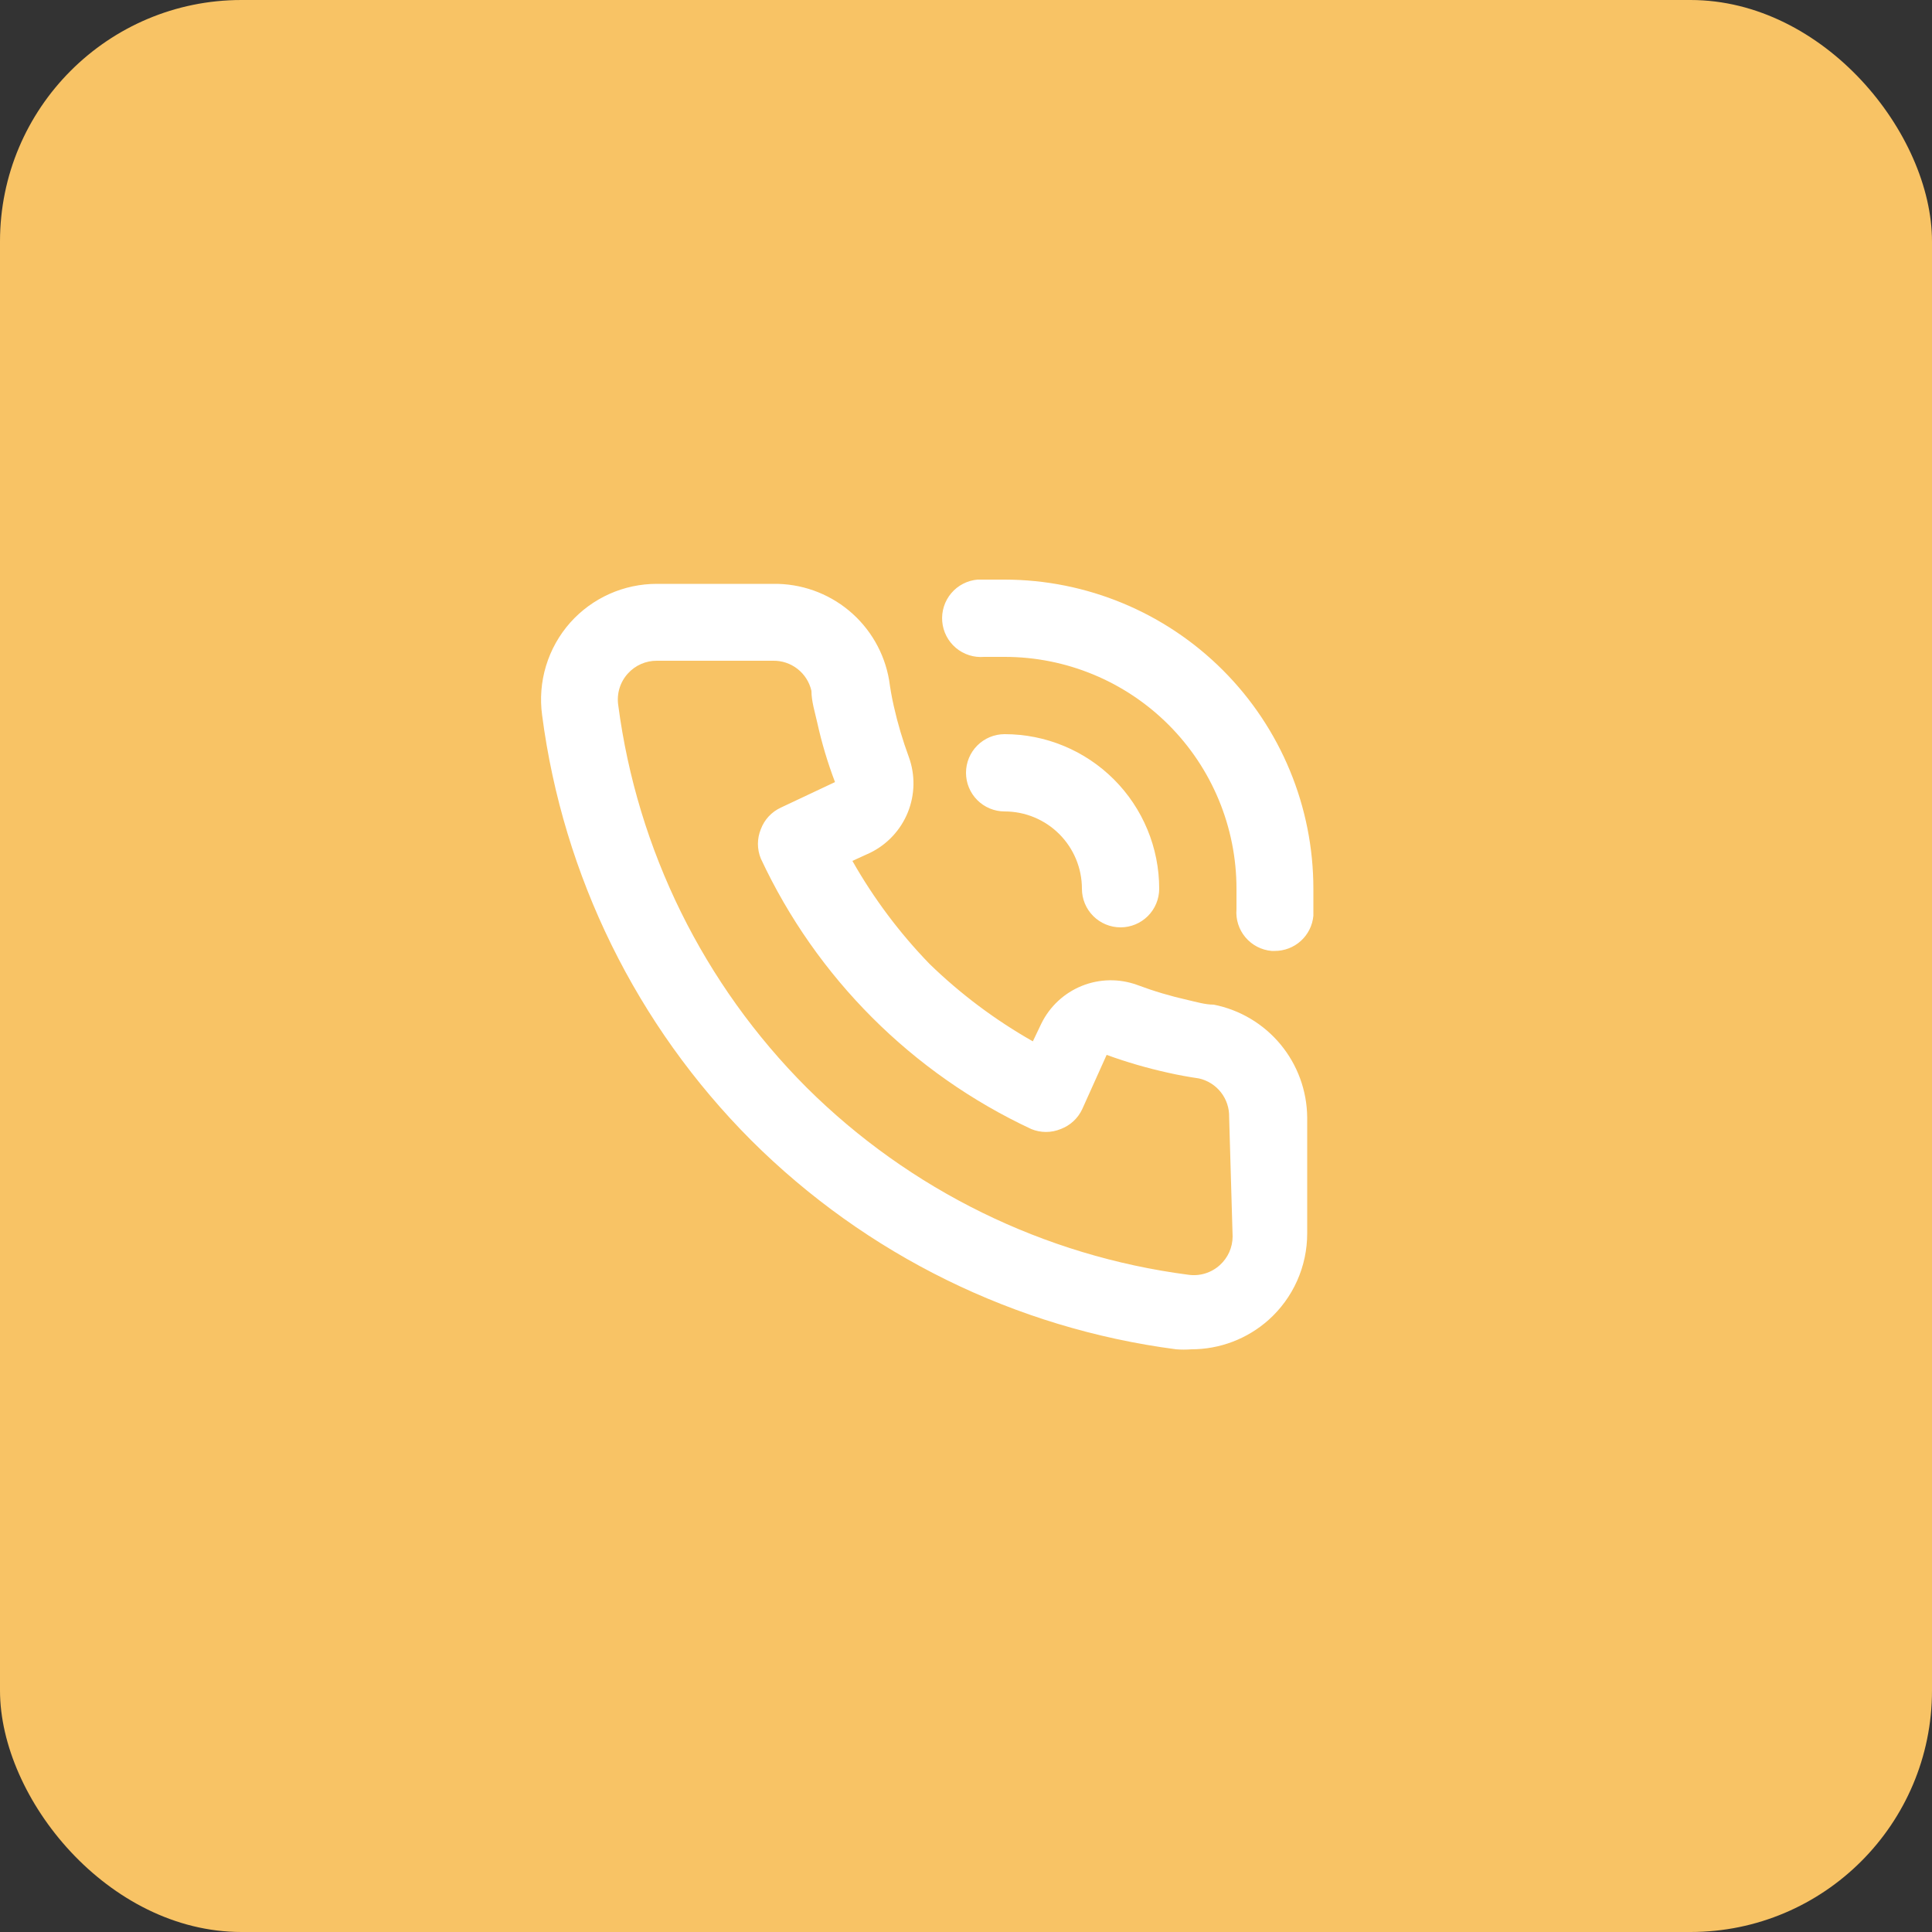
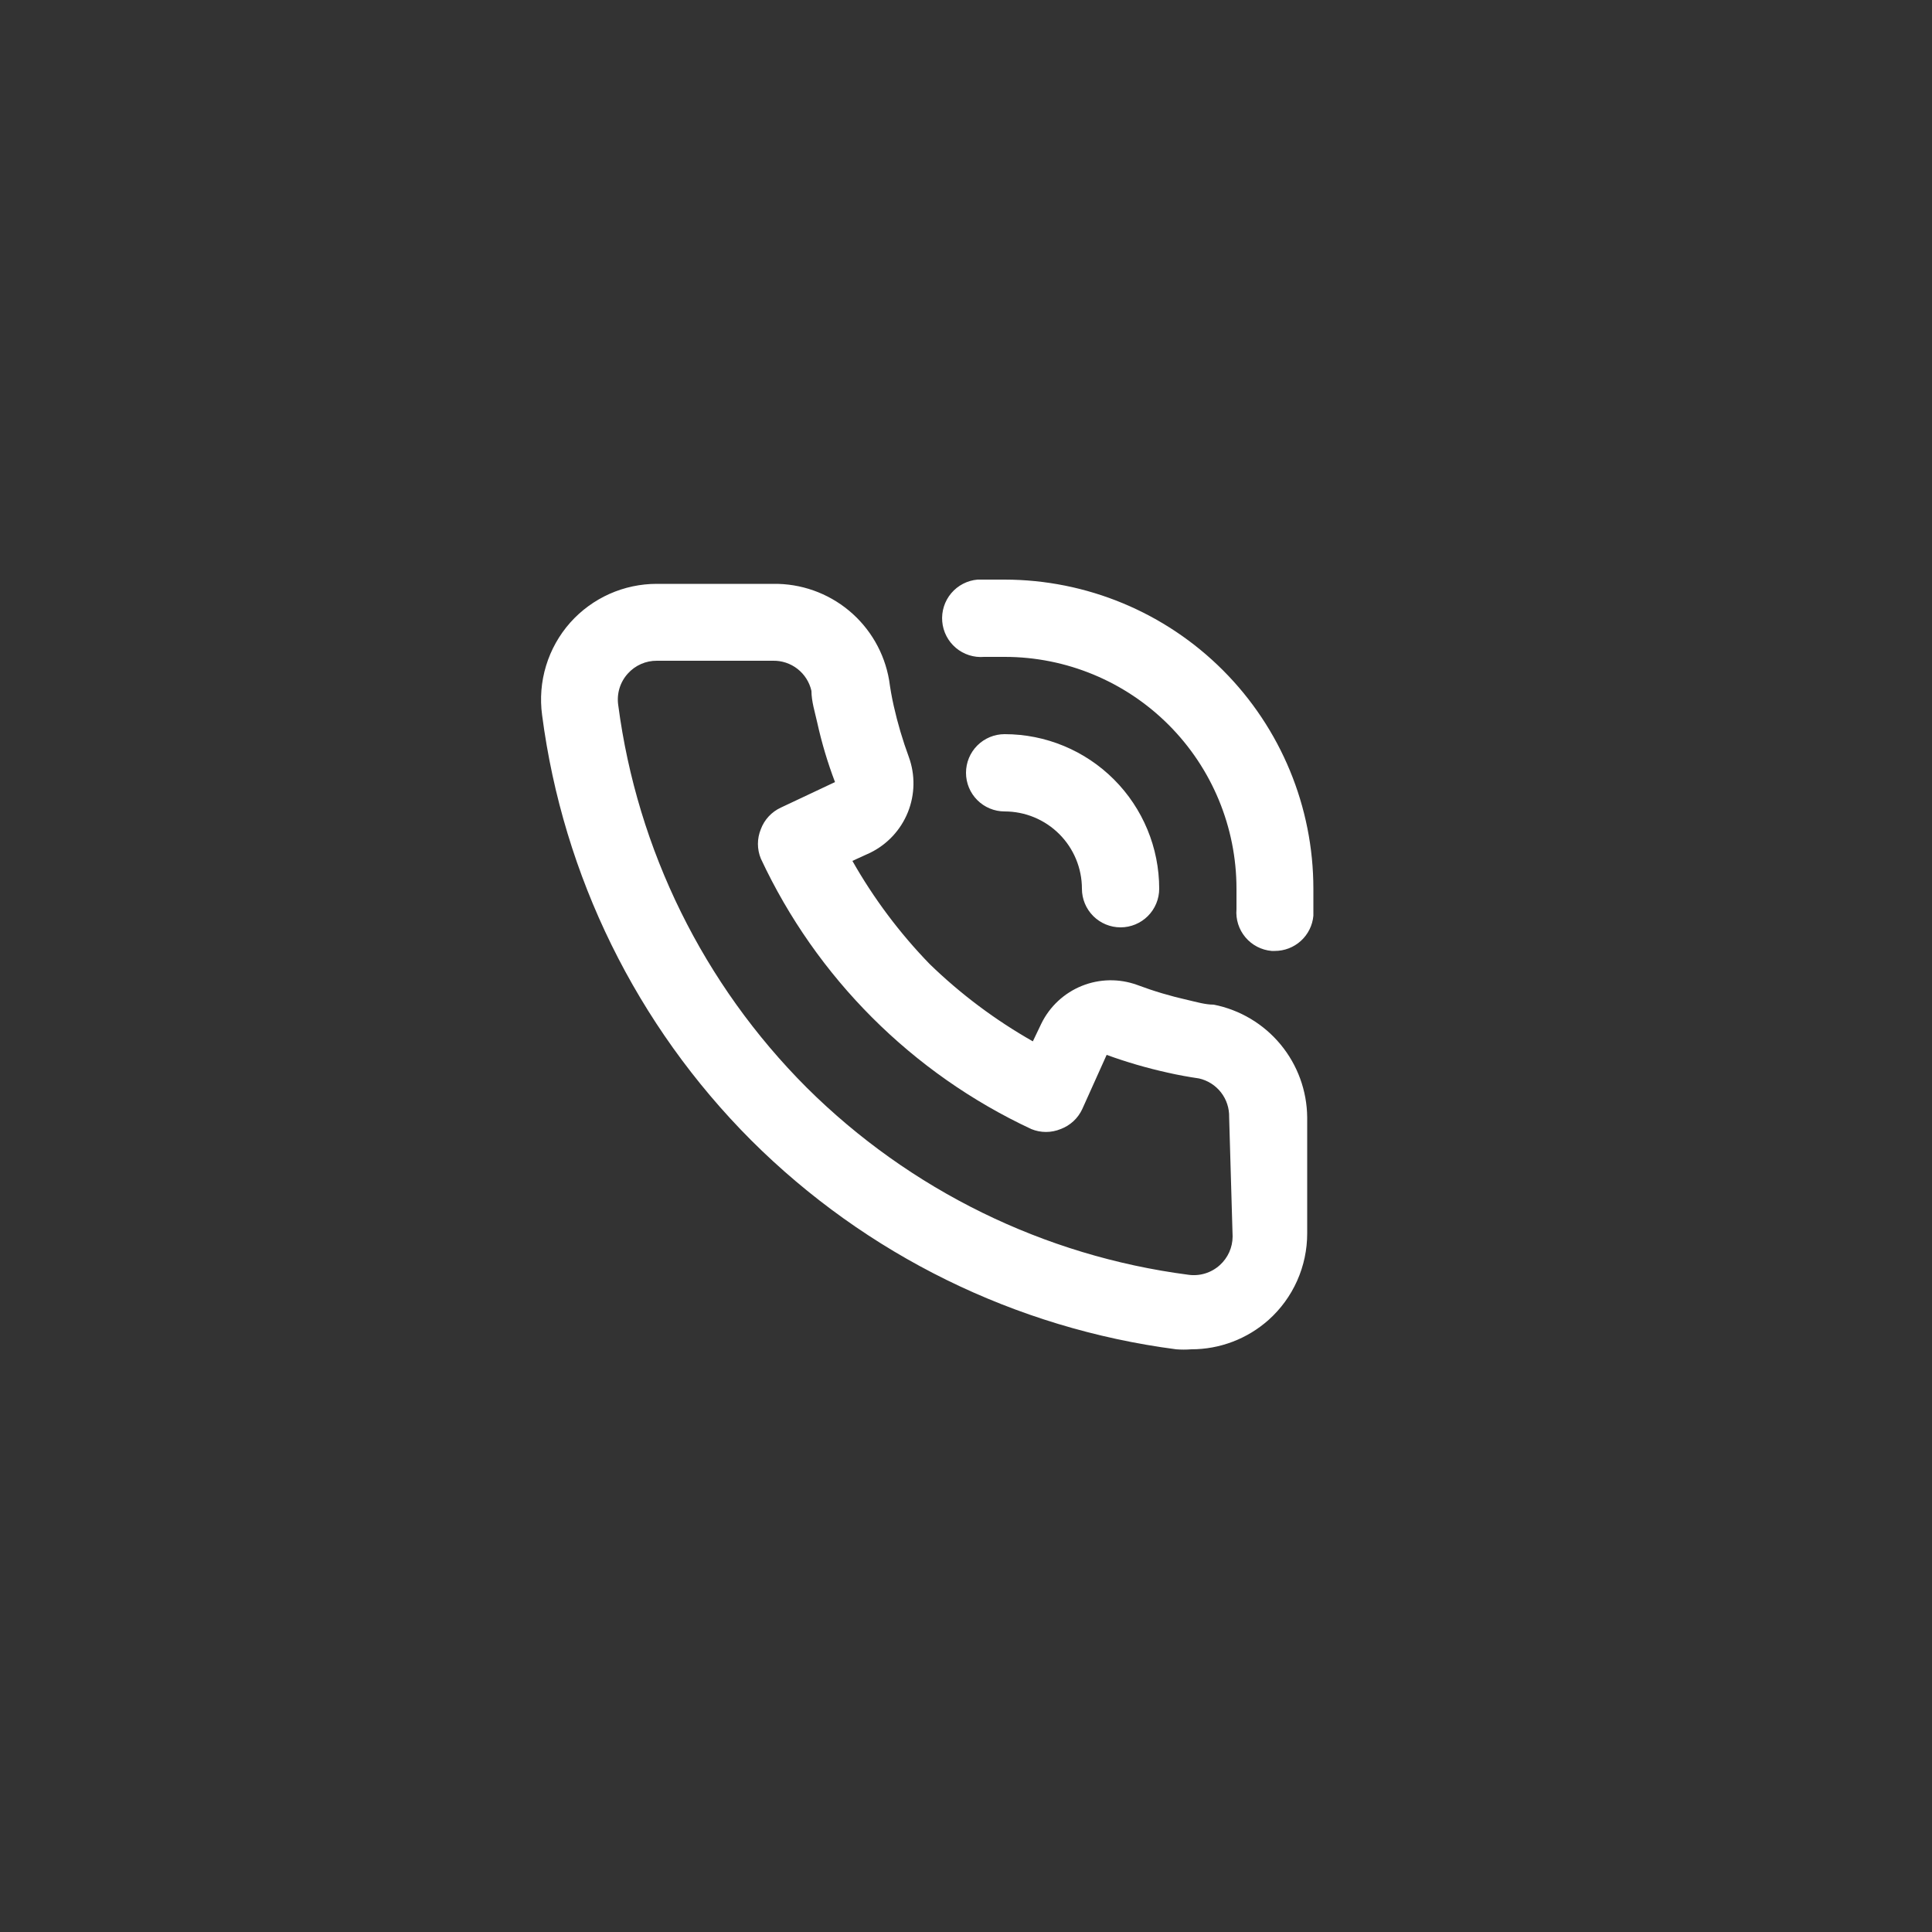
<svg xmlns="http://www.w3.org/2000/svg" width="200" height="200" viewBox="0 0 200 200" fill="none">
  <rect x="0" y="0" width="200" height="200" fill="#333333" stroke="none" />
-   <rect width="200" height="200" rx="25" fill="#F8C365" />
  <path d="M125.64 104C124.76 104 123.84 103.72 122.96 103.52C121.179 103.122 119.428 102.601 117.72 101.96C115.864 101.285 113.824 101.32 111.993 102.058C110.162 102.797 108.668 104.187 107.8 105.96L106.92 107.8C103.035 105.597 99.446 102.909 96.24 99.8C93.131 96.594 90.443 93.005 88.24 89.12L90.08 88.28C91.853 87.412 93.243 85.918 93.981 84.087C94.72 82.255 94.755 80.216 94.08 78.36C93.445 76.636 92.923 74.872 92.52 73.08C92.32 72.2 92.16 71.28 92.04 70.4C91.554 67.582 90.078 65.031 87.878 63.205C85.678 61.379 82.898 60.398 80.04 60.44H68C66.309 60.438 64.636 60.793 63.092 61.482C61.548 62.172 60.167 63.18 59.04 64.44C57.889 65.735 57.032 67.263 56.528 68.92C56.024 70.577 55.885 72.324 56.12 74.04C58.294 90.689 65.901 106.155 77.76 118.04C89.645 129.899 105.111 137.506 121.76 139.68C122.279 139.72 122.8 139.72 123.32 139.68C126.269 139.684 129.117 138.602 131.32 136.64C132.58 135.513 133.588 134.132 134.277 132.588C134.967 131.043 135.322 129.371 135.32 127.68V115.68C135.298 112.916 134.323 110.244 132.559 108.116C130.796 105.988 128.352 104.534 125.64 104ZM127.6 128C127.598 128.558 127.48 129.11 127.253 129.62C127.026 130.129 126.694 130.586 126.28 130.96C125.841 131.359 125.32 131.656 124.752 131.829C124.185 132.002 123.586 132.047 123 131.96C108.073 130.011 94.201 123.208 83.52 112.6C72.83 101.91 65.968 87.99 64 73C63.913 72.413 63.958 71.815 64.13 71.247C64.303 70.68 64.6 70.158 65 69.72C65.378 69.301 65.841 68.966 66.358 68.739C66.875 68.511 67.435 68.396 68 68.4H80C80.924 68.377 81.828 68.676 82.558 69.245C83.287 69.814 83.796 70.618 84 71.52C84 72.6 84.36 73.72 84.6 74.8C85.062 76.895 85.677 78.954 86.44 80.96L80.84 83.6C79.877 84.042 79.129 84.847 78.76 85.84C78.36 86.814 78.36 87.906 78.76 88.88C84.516 101.211 94.429 111.123 106.76 116.88C107.734 117.28 108.826 117.28 109.8 116.88C110.792 116.511 111.598 115.763 112.04 114.8L114.56 109.2C116.623 109.952 118.735 110.567 120.88 111.04C121.92 111.28 123.04 111.48 124.12 111.64C125.022 111.843 125.826 112.353 126.395 113.082C126.964 113.811 127.262 114.715 127.24 115.64L127.6 128ZM104 60C103.08 60 102.12 60 101.2 60C100.139 60.09 99.157 60.598 98.471 61.412C97.784 62.226 97.45 63.279 97.54 64.34C97.63 65.401 98.138 66.382 98.952 67.069C99.766 67.755 100.819 68.09 101.88 68H104C110.365 68 116.469 70.529 120.97 75.029C125.471 79.53 128 85.635 128 92C128 92.72 128 93.4 128 94.12C127.911 95.175 128.244 96.223 128.927 97.032C129.609 97.842 130.585 98.348 131.64 98.44H131.96C132.961 98.444 133.928 98.072 134.668 97.398C135.409 96.725 135.87 95.797 135.96 94.8C135.96 93.88 135.96 92.92 135.96 92C135.96 83.52 132.594 75.387 126.601 69.387C120.609 63.387 112.48 60.011 104 60ZM112 92C112 93.061 112.421 94.078 113.171 94.828C113.921 95.579 114.939 96 116 96C117.061 96 118.078 95.579 118.828 94.828C119.578 94.078 120 93.061 120 92C120 87.757 118.314 83.687 115.313 80.686C112.313 77.686 108.243 76 104 76C102.939 76 101.921 76.421 101.171 77.172C100.421 77.922 100 78.939 100 80C100 81.061 100.421 82.078 101.171 82.828C101.921 83.579 102.939 84 104 84C106.121 84 108.156 84.843 109.657 86.343C111.157 87.843 112 89.878 112 92Z" fill="white" />
</svg>